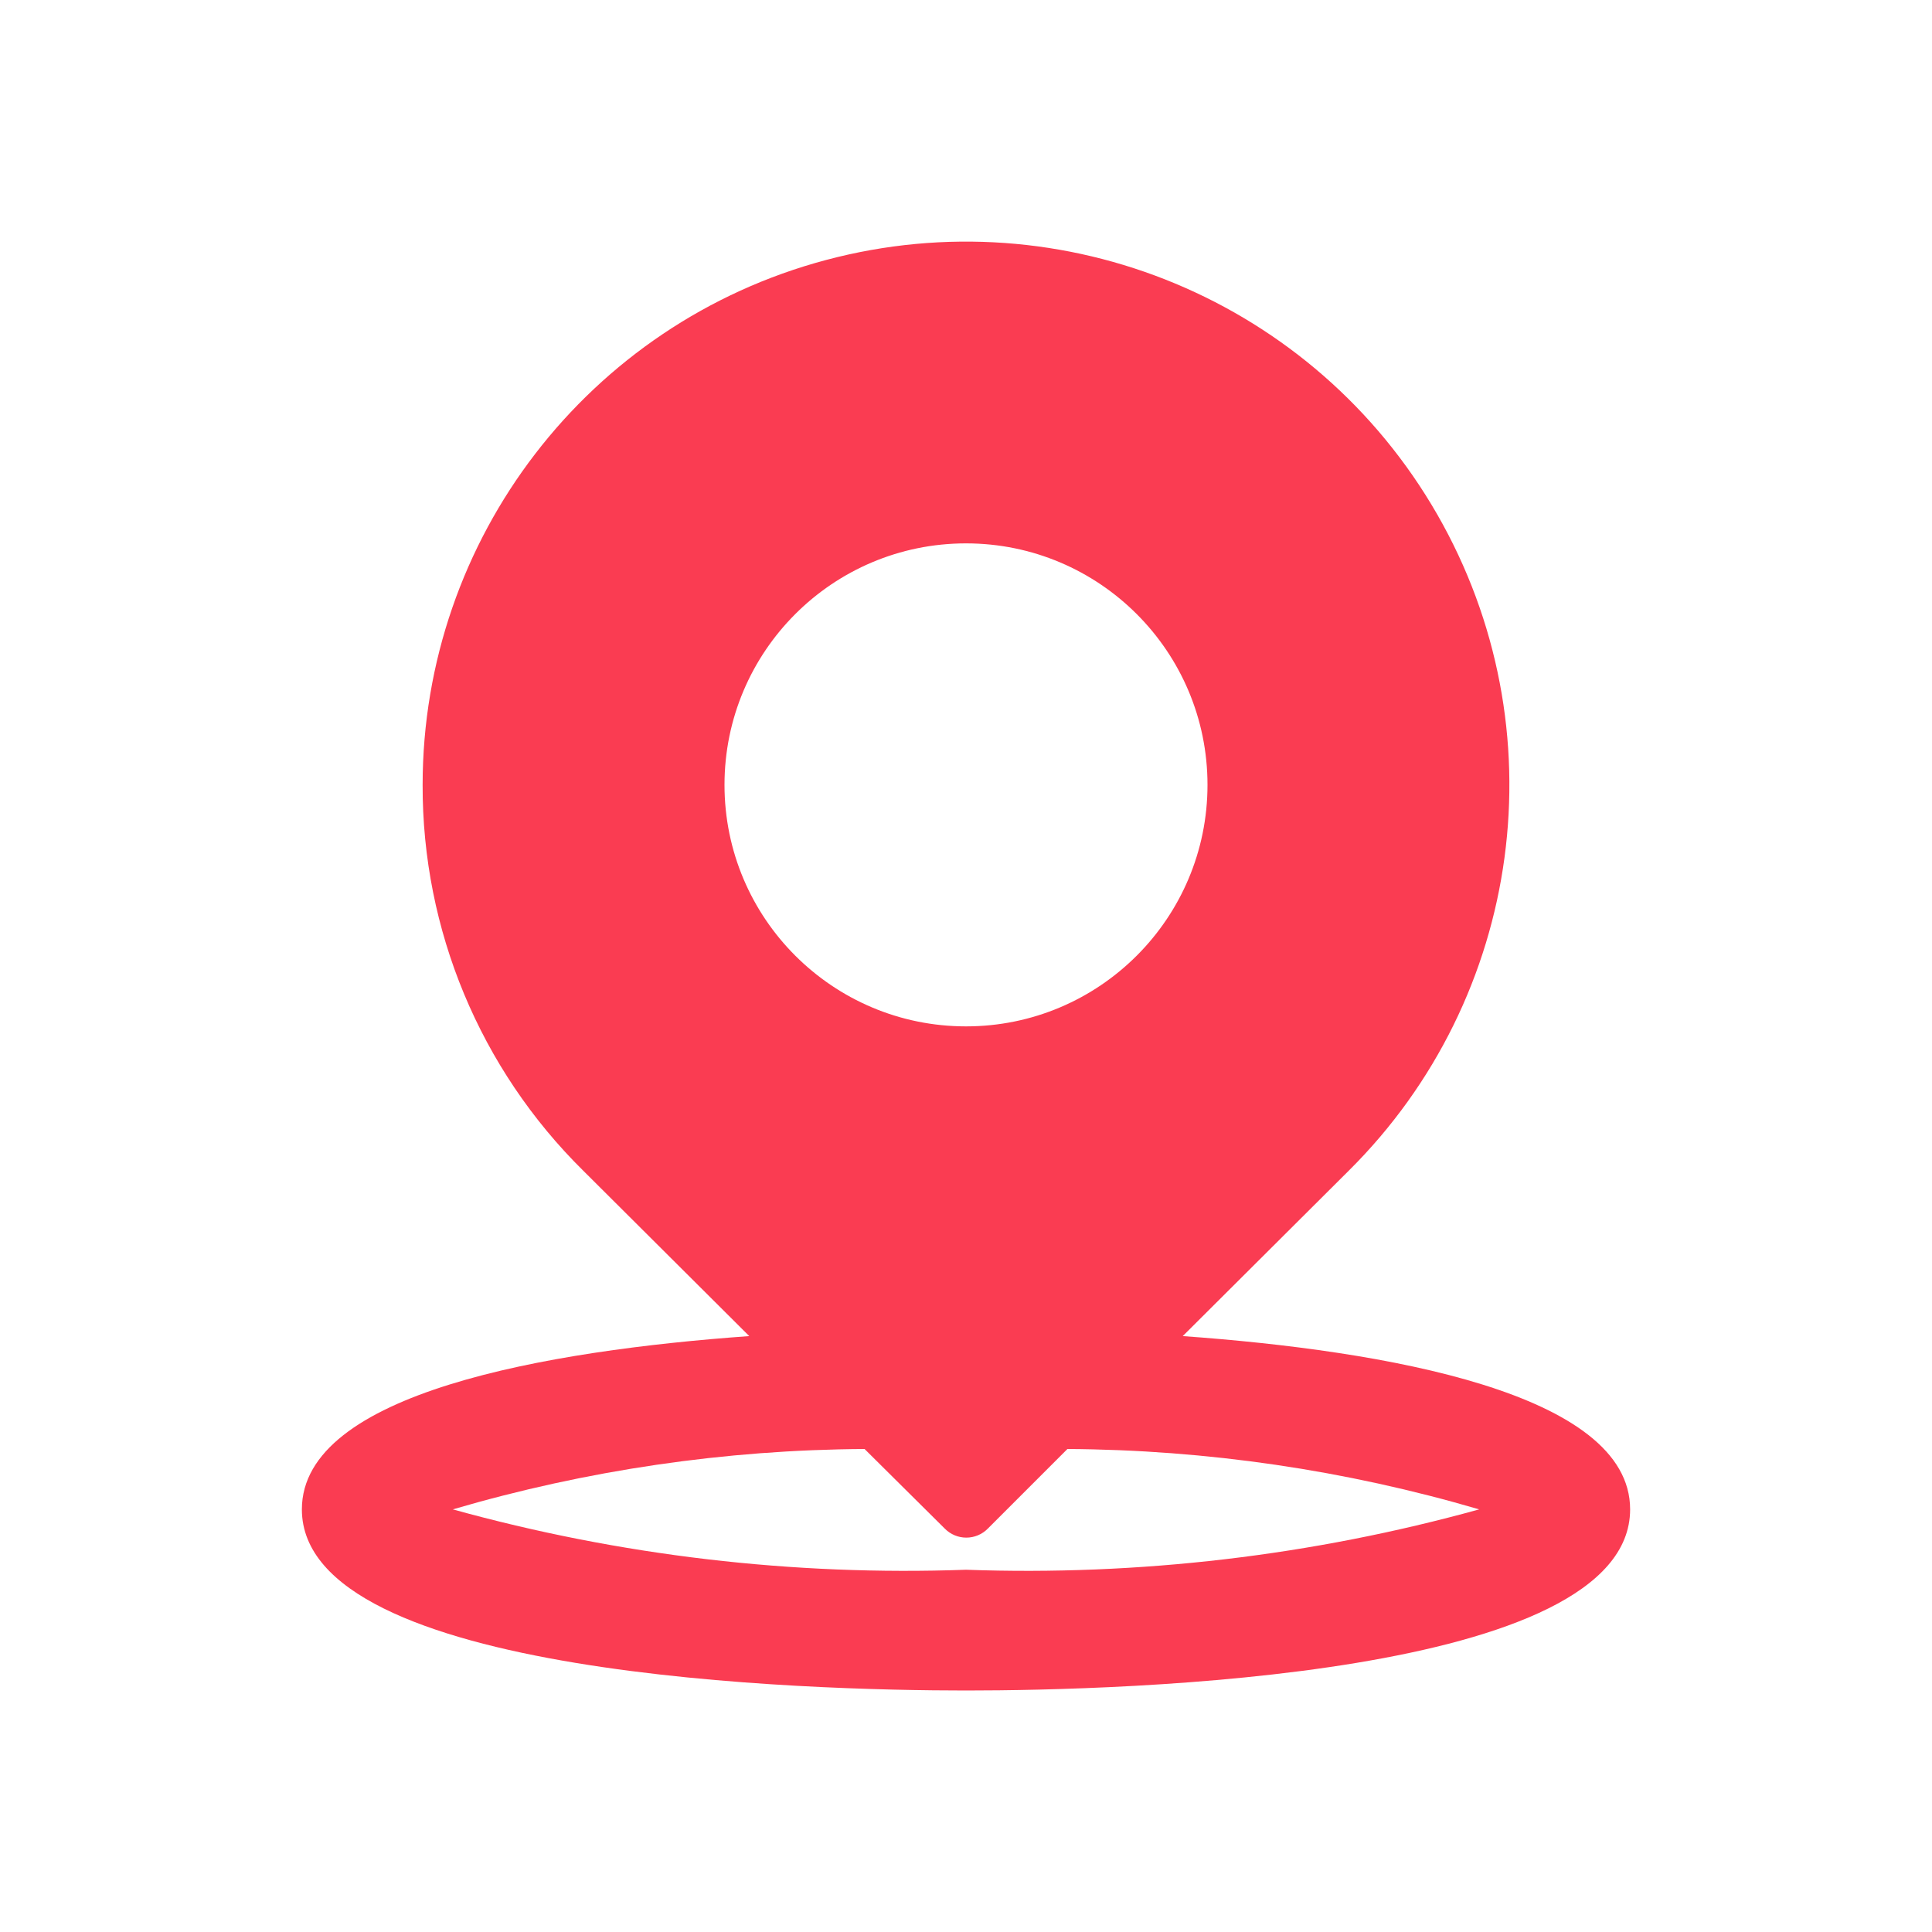
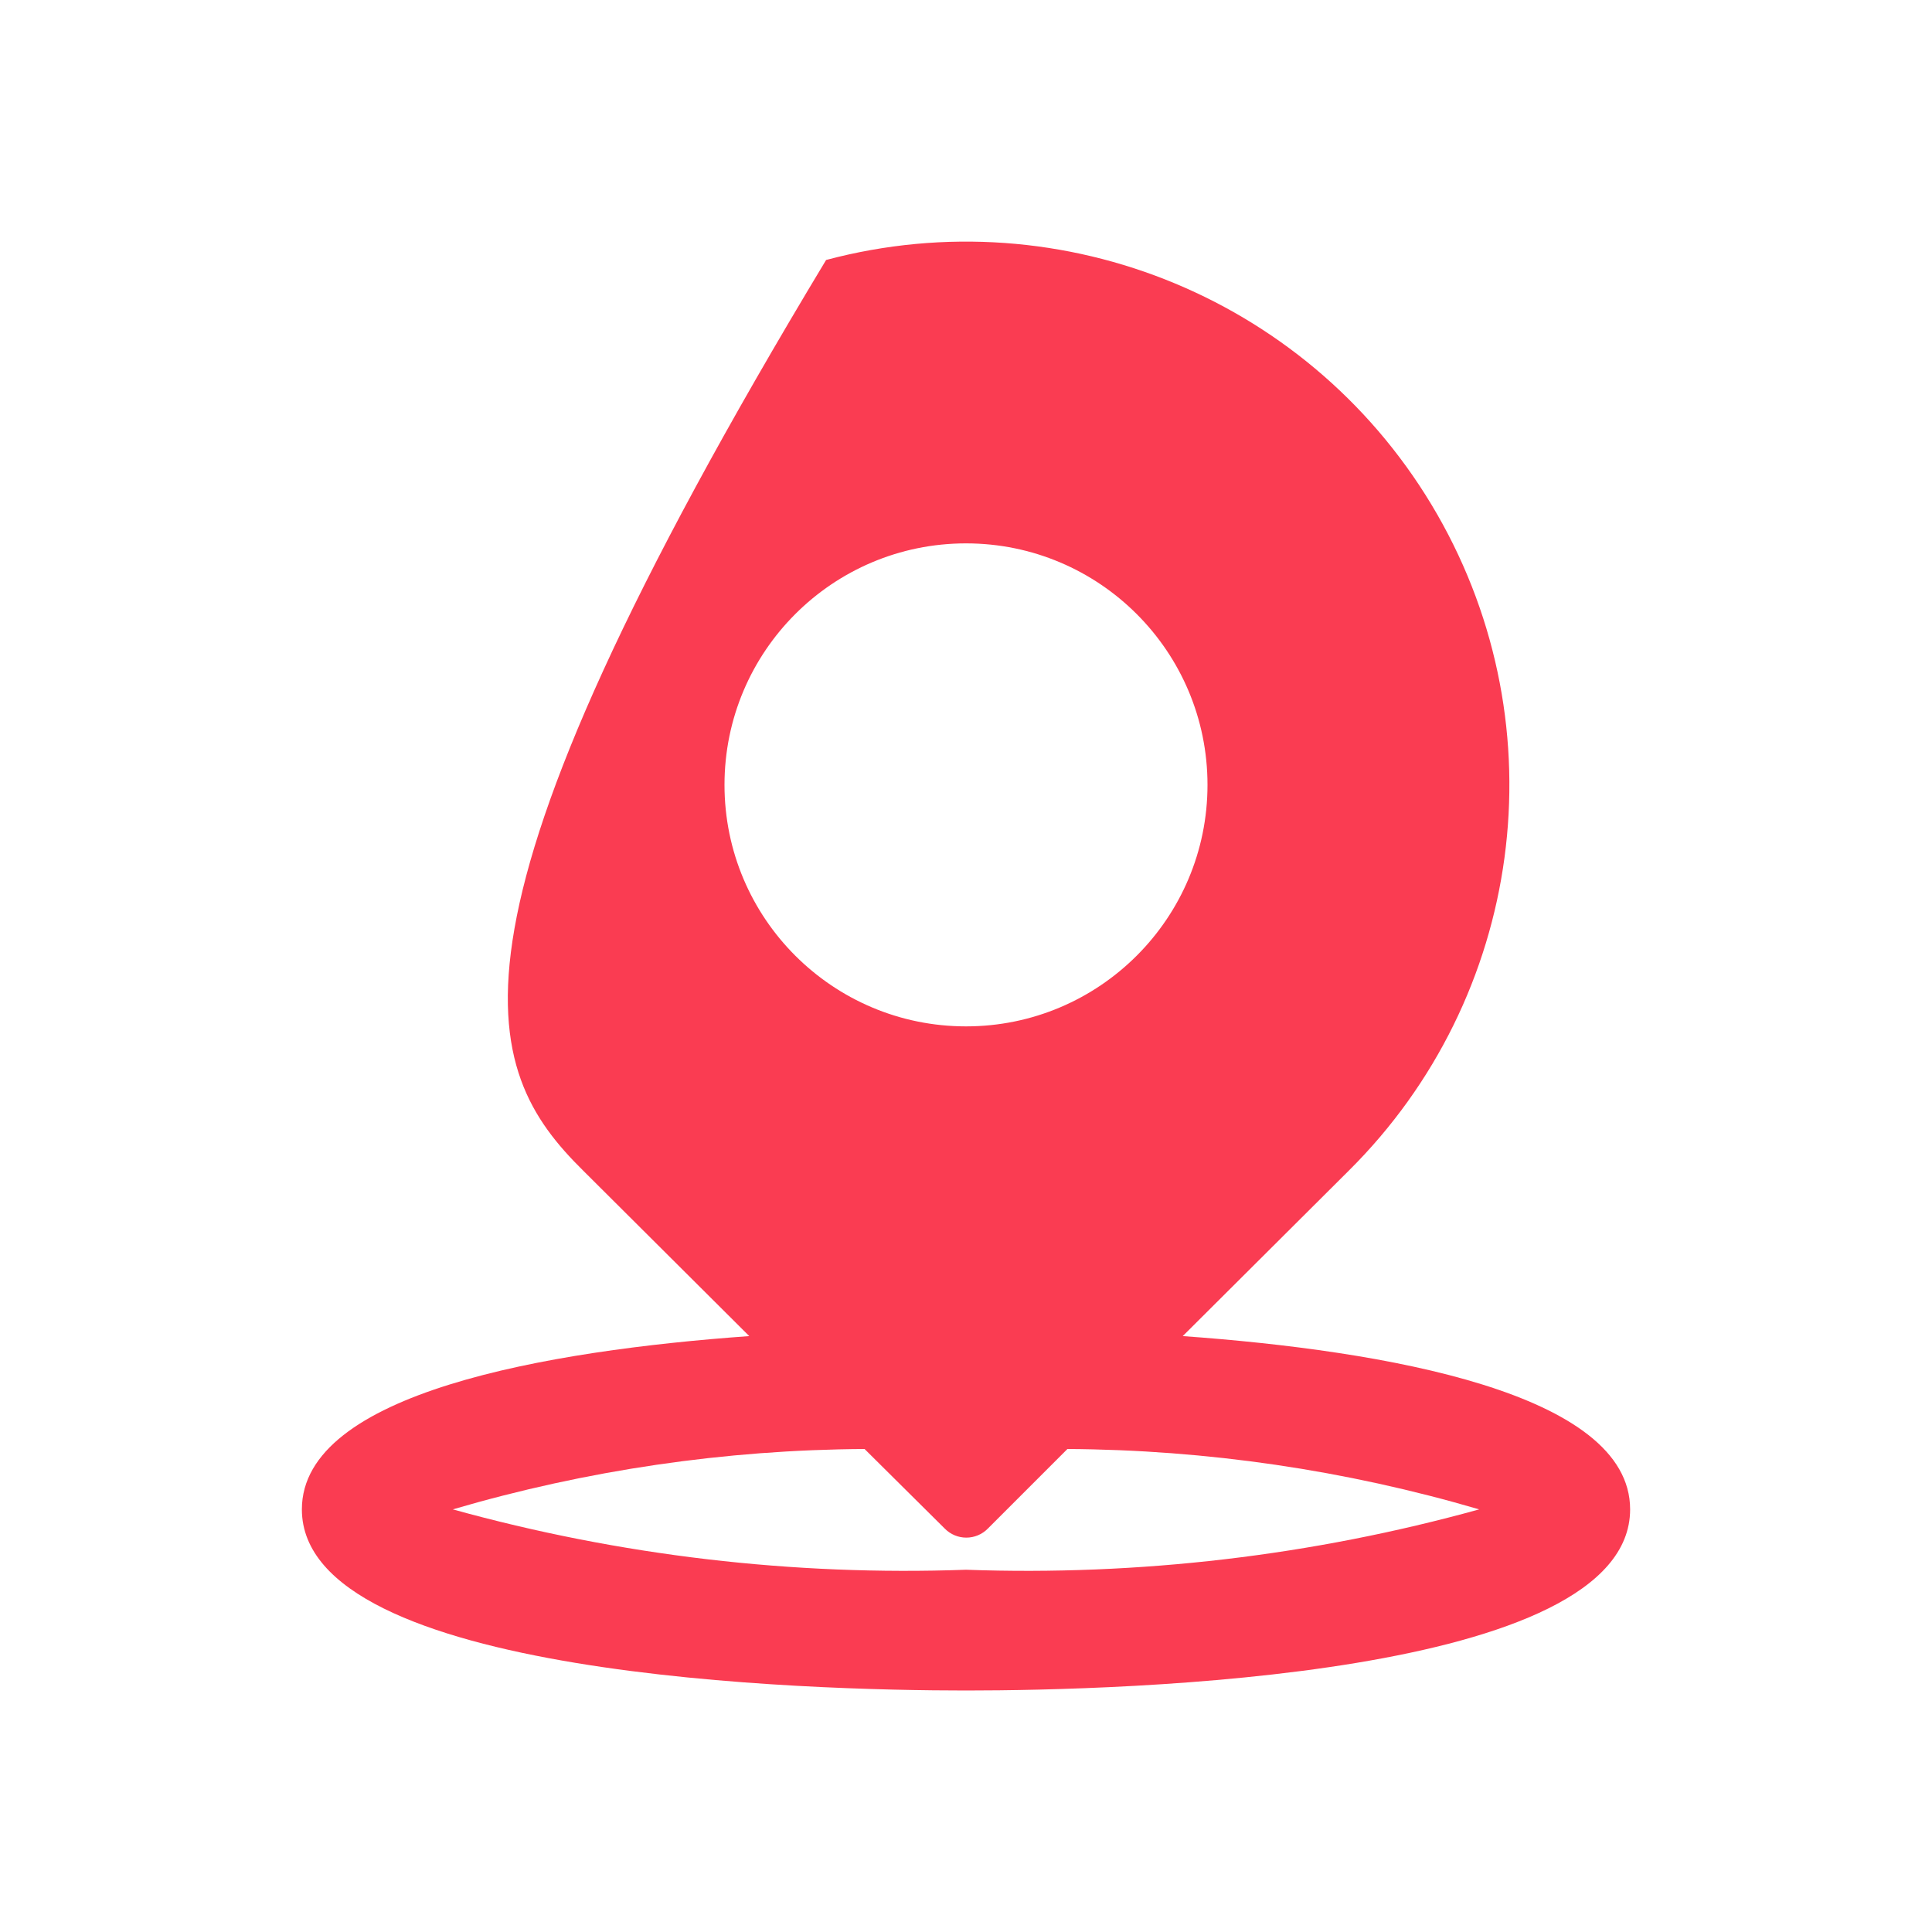
<svg xmlns="http://www.w3.org/2000/svg" width="32px" height="32px" viewBox="0 0 32 32" version="1.1">
  <title>red@svg</title>
  <desc>Created with Sketch.</desc>
  <defs />
  <g id="Page-1" stroke="none" stroke-width="1" fill="none" fill-rule="evenodd">
    <g id="red" fill-rule="nonzero" fill="#FA3C52">
      <g id="map-location-pin-geolocation-area-position-2" transform="translate(5, 4)">
-         <path d="M14.59,18.13 L17.34,15.39 C20.234,12.518 20.835,8.059 18.806,4.522 C16.776,0.986 12.623,-0.744 8.683,0.306 C4.743,1.355 2.001,4.923 2,9 C1.993,11.401 2.951,13.704 4.66,15.39 L7.41,18.13 C4.06,18.37 0,19.07 0,21 C0,23.78 8.42,24 11,24 C13.58,24 22,23.78 22,21 C22,19.07 17.94,18.37 14.59,18.13 Z M11,5 C13.209,5 15,6.791 15,9 C15,11.209 13.209,13 11,13 C8.791,13 7,11.209 7,9 C7,6.791 8.791,5 11,5 Z M11,22 C8.132,22.103 5.265,21.766 2.5,21 C4.716,20.35 7.011,20.013 9.32,20 L10.65,21.32 C10.744,21.415 10.872,21.468 11.005,21.468 C11.138,21.468 11.266,21.415 11.36,21.32 L12.68,20 C14.989,20.013 17.284,20.35 19.5,21 C16.735,21.766 13.868,22.103 11,22 L11,22 Z" id="Shape" />
+         <path d="M14.59,18.13 L17.34,15.39 C20.234,12.518 20.835,8.059 18.806,4.522 C16.776,0.986 12.623,-0.744 8.683,0.306 C1.993,11.401 2.951,13.704 4.66,15.39 L7.41,18.13 C4.06,18.37 0,19.07 0,21 C0,23.78 8.42,24 11,24 C13.58,24 22,23.78 22,21 C22,19.07 17.94,18.37 14.59,18.13 Z M11,5 C13.209,5 15,6.791 15,9 C15,11.209 13.209,13 11,13 C8.791,13 7,11.209 7,9 C7,6.791 8.791,5 11,5 Z M11,22 C8.132,22.103 5.265,21.766 2.5,21 C4.716,20.35 7.011,20.013 9.32,20 L10.65,21.32 C10.744,21.415 10.872,21.468 11.005,21.468 C11.138,21.468 11.266,21.415 11.36,21.32 L12.68,20 C14.989,20.013 17.284,20.35 19.5,21 C16.735,21.766 13.868,22.103 11,22 L11,22 Z" id="Shape" />
      </g>
    </g>
  </g>
</svg>